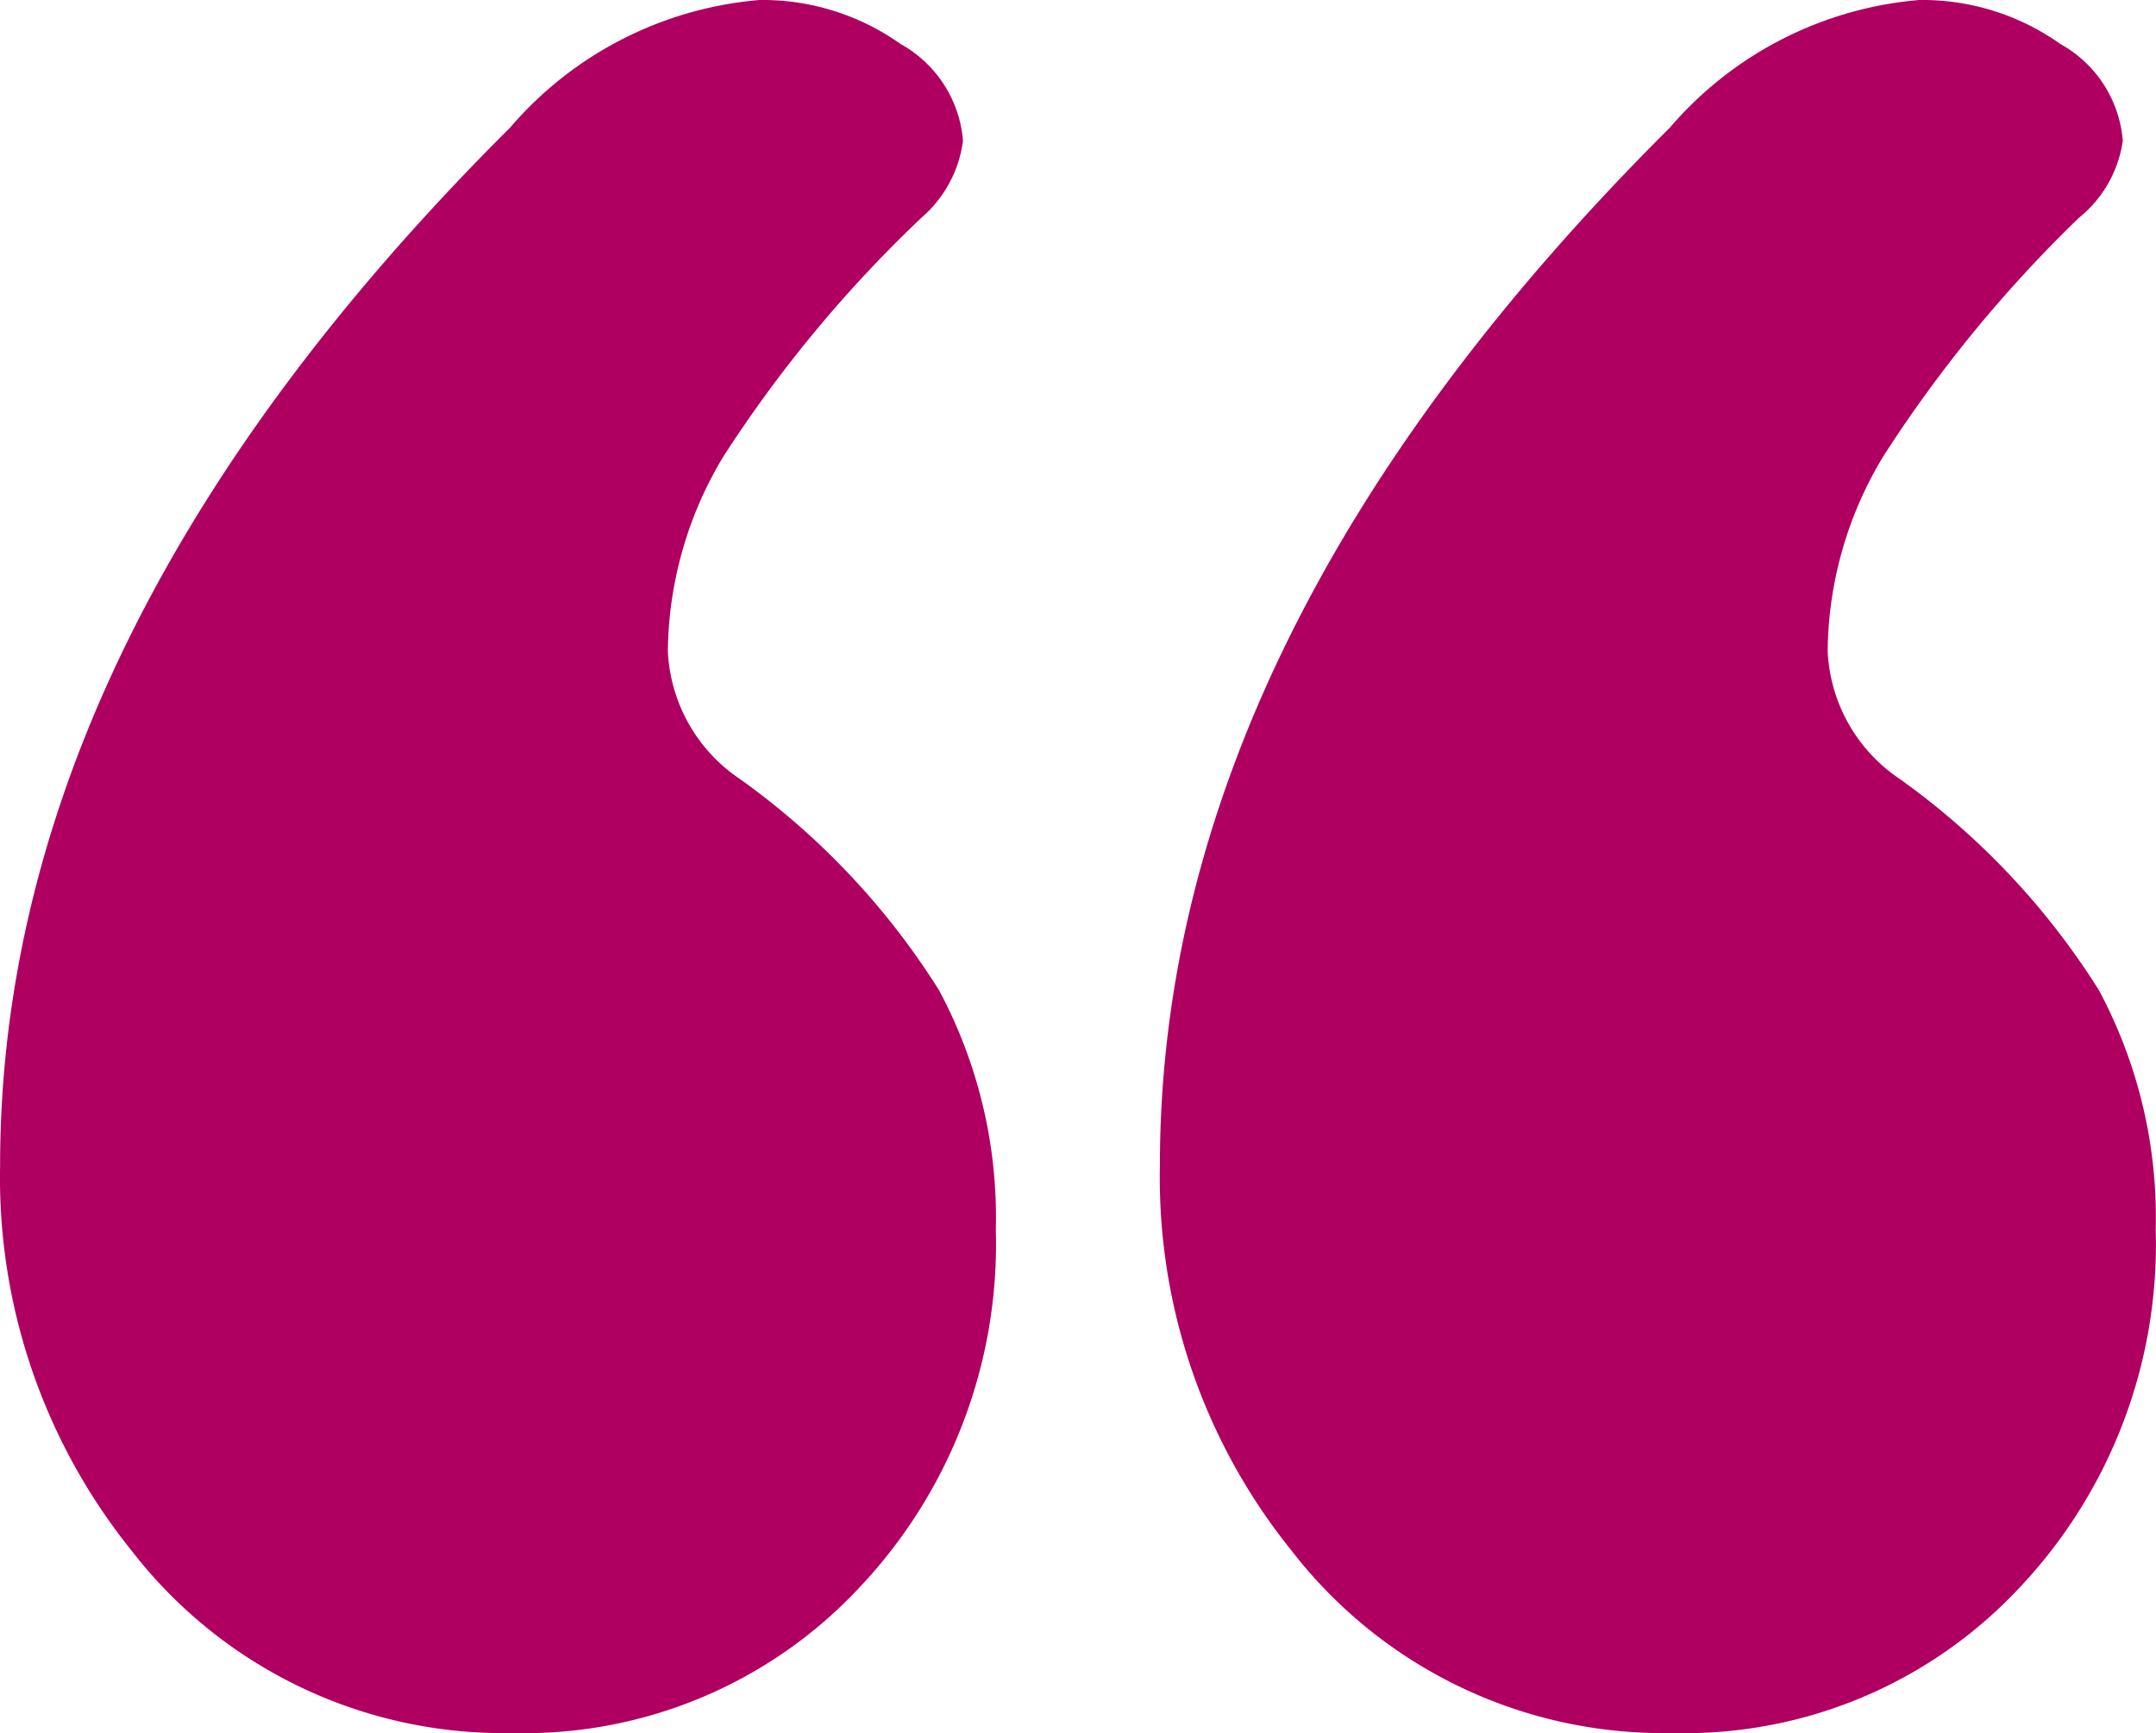
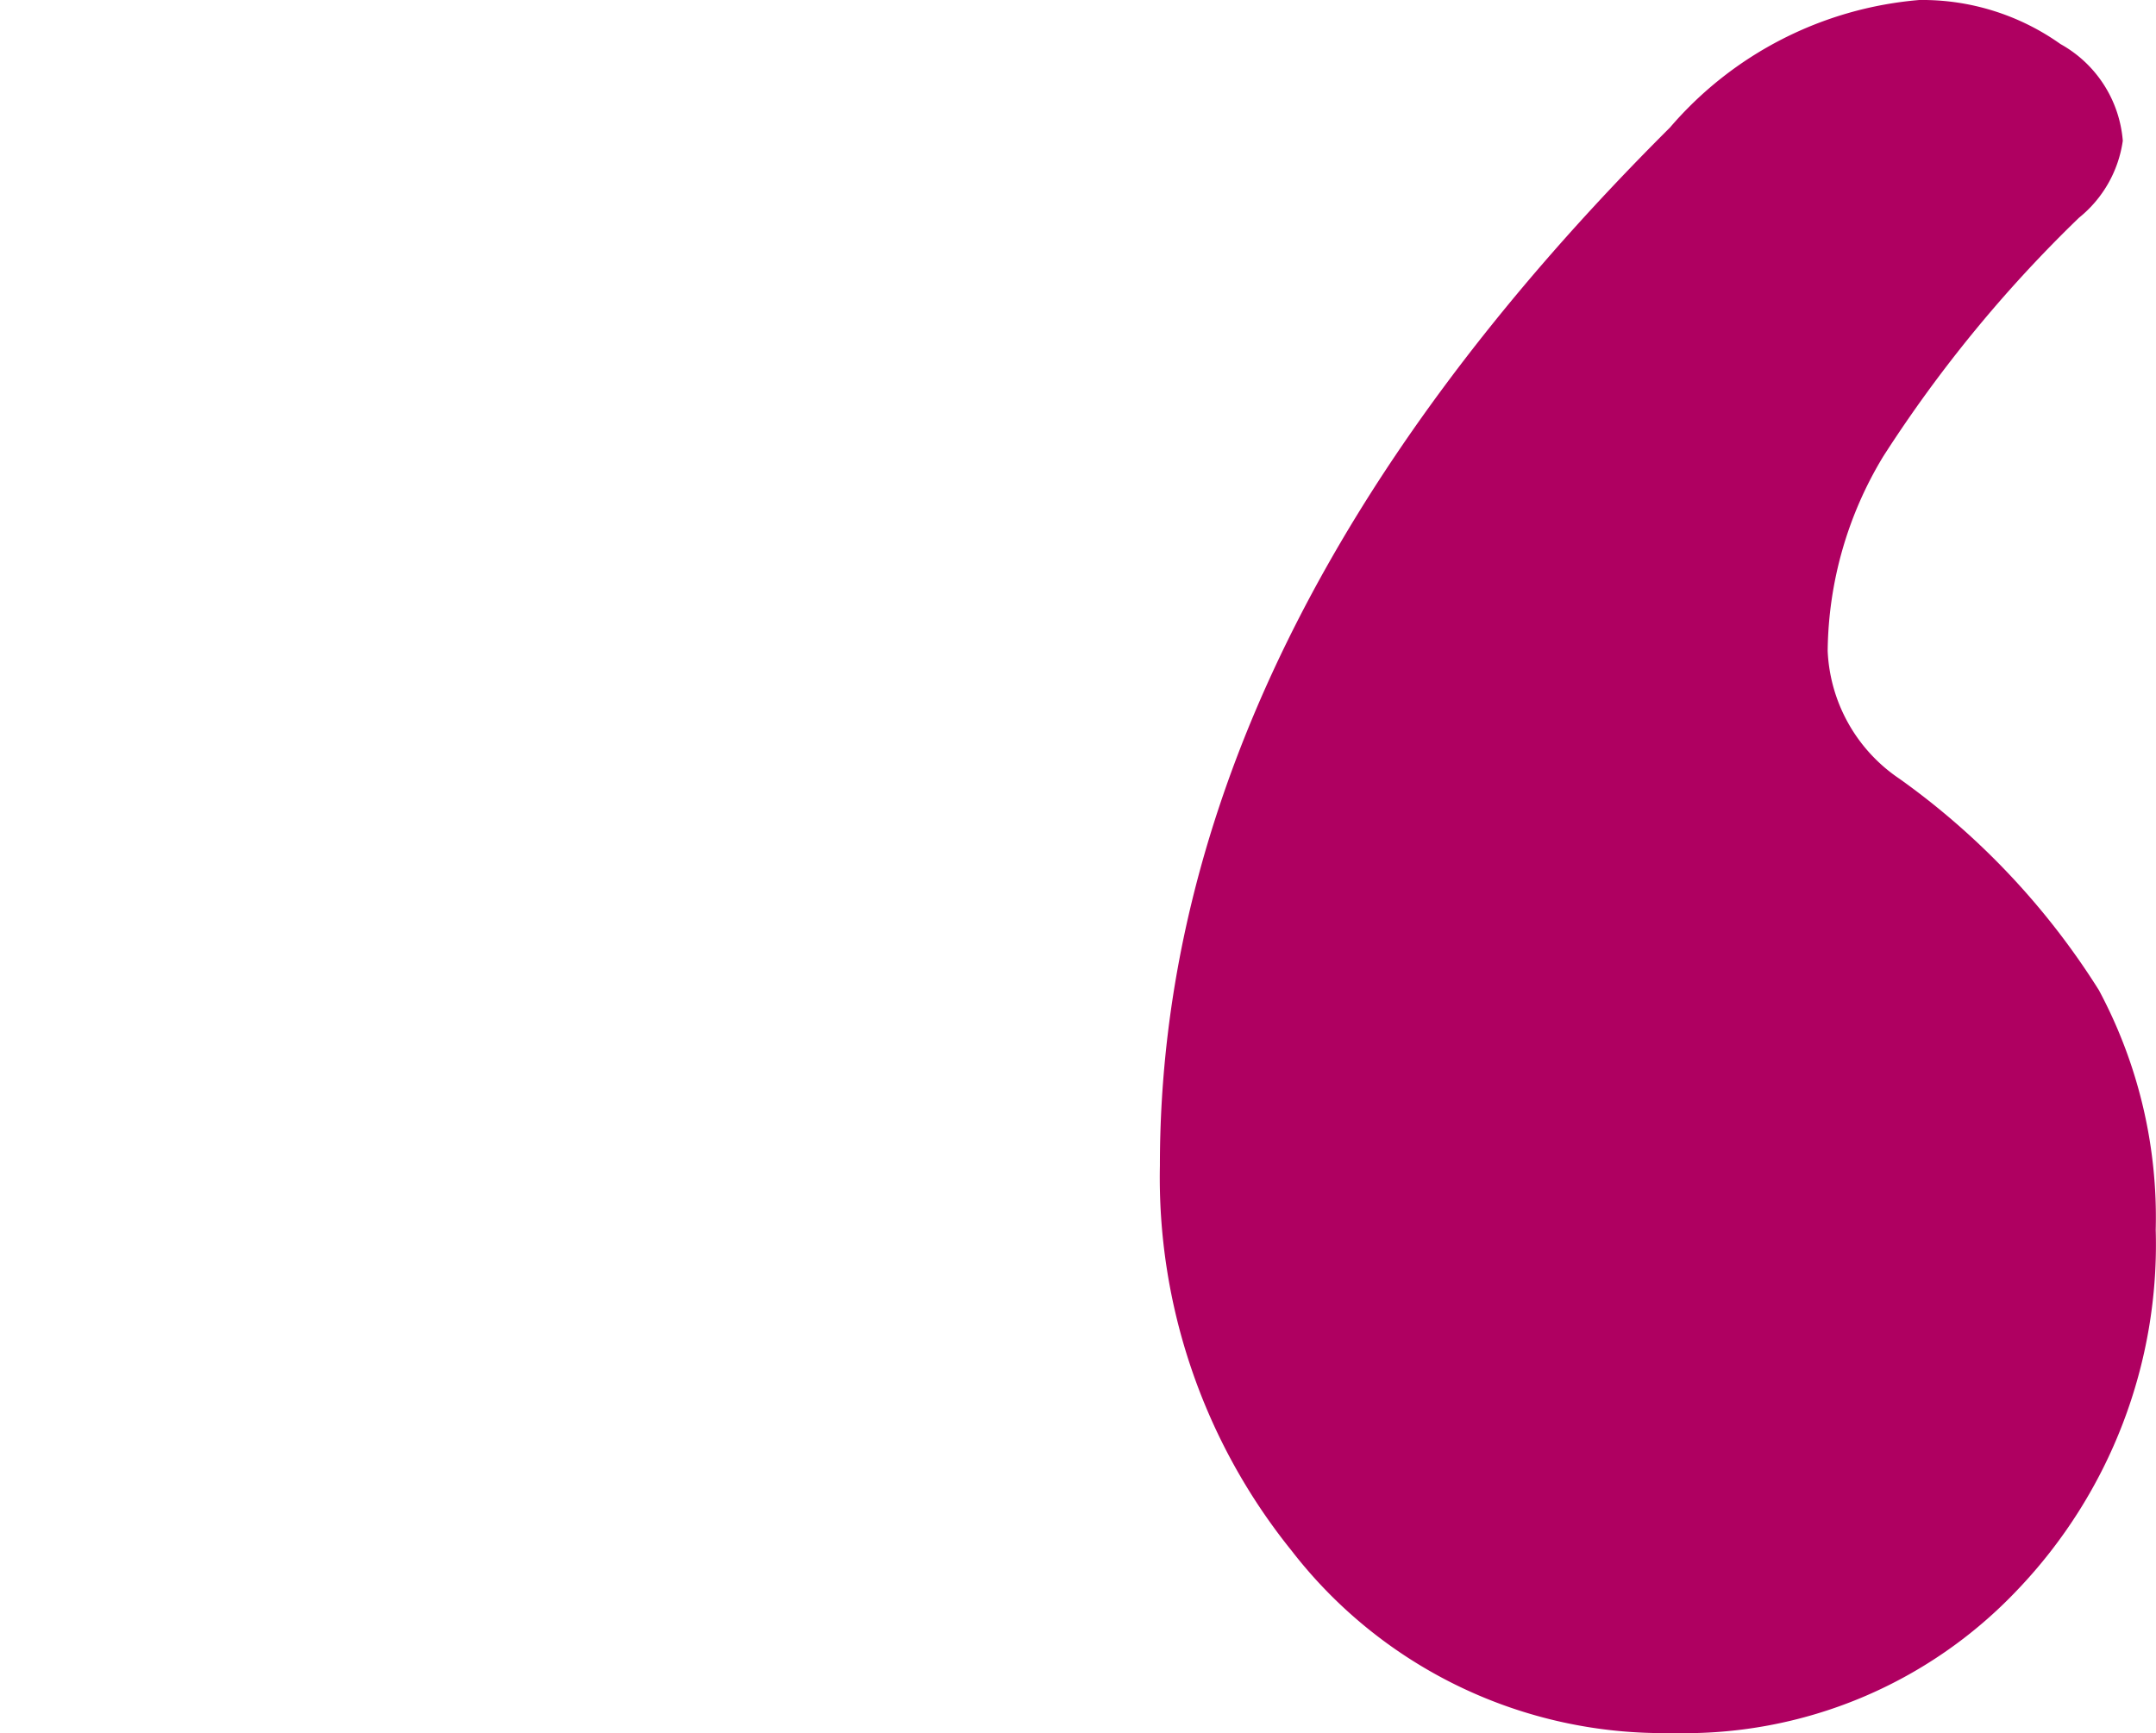
<svg xmlns="http://www.w3.org/2000/svg" width="23.246" height="18.692" viewBox="0 0 23.246 18.692">
  <g transform="translate(-192.823 -1323)">
-     <path d="M8.188,0A2.572,2.572,0,0,1,9.71.475a1.313,1.313,0,0,1,.672,1.043,1.319,1.319,0,0,1-.448.83A14,14,0,0,0,7.8,4.921a4.135,4.135,0,0,0-.6,2.1A1.755,1.755,0,0,0,7.975,8.4a8.068,8.068,0,0,1,2.148,2.278,5.191,5.191,0,0,1,.613,2.585A5.391,5.391,0,0,1,9.25,17.137,4.941,4.941,0,0,1,5.522,18.69a5.063,5.063,0,0,1-4.106-1.969A6.414,6.414,0,0,1,0,12.57Q0,6.854,5.5,1.375A3.978,3.978,0,0,1,8.188,0Z" transform="translate(192.824 1323)" fill="#af0061" />
    <path d="M8.188,0A2.572,2.572,0,0,1,9.71.475a1.313,1.313,0,0,1,.672,1.043,1.3,1.3,0,0,1-.472.83A14.376,14.376,0,0,0,7.8,4.921a4.12,4.12,0,0,0-.6,2.1A1.755,1.755,0,0,0,7.976,8.4a8.068,8.068,0,0,1,2.148,2.278,5.191,5.191,0,0,1,.613,2.585,5.391,5.391,0,0,1-1.486,3.878A4.941,4.941,0,0,1,5.524,18.69a5.063,5.063,0,0,1-4.106-1.969A6.408,6.408,0,0,1,0,12.57Q0,6.854,5.5,1.375A3.978,3.978,0,0,1,8.188,0Z" transform="translate(205.329 1323)" fill="#af0061" />
  </g>
</svg>